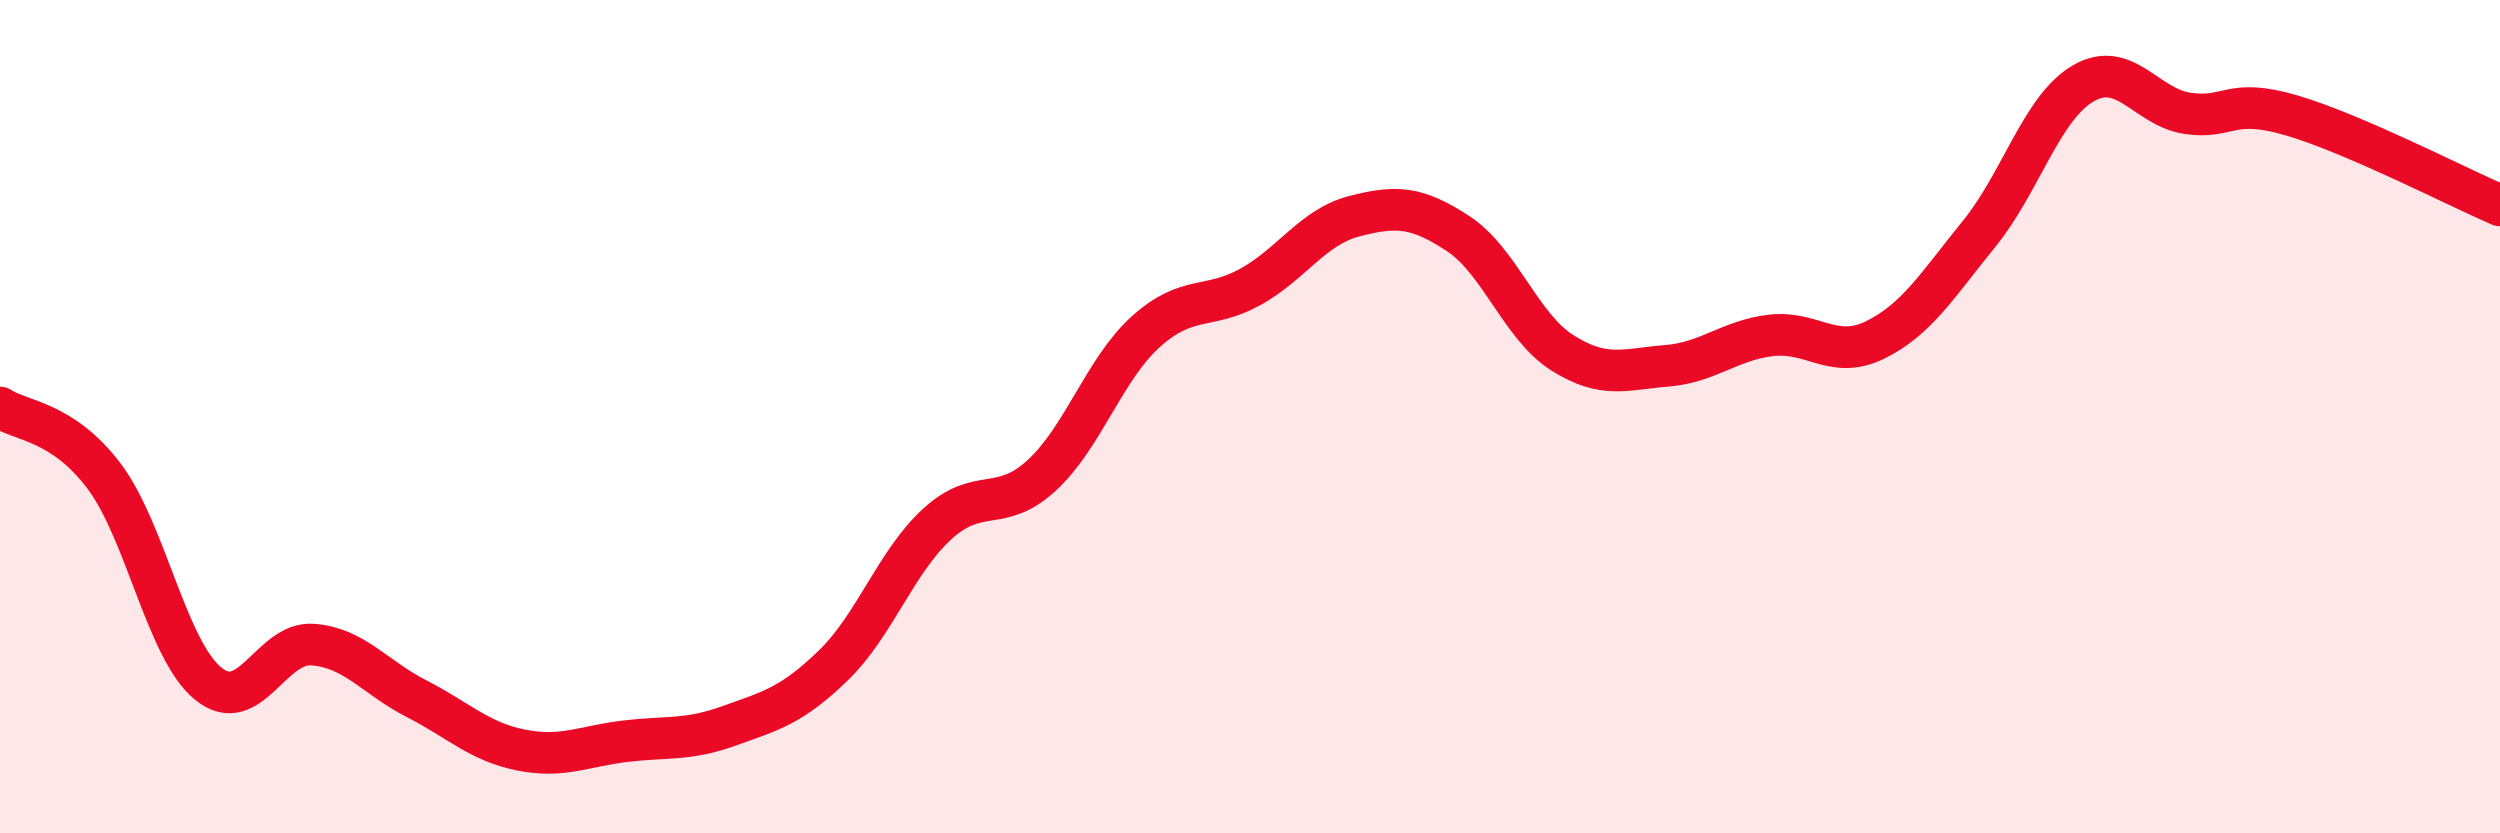
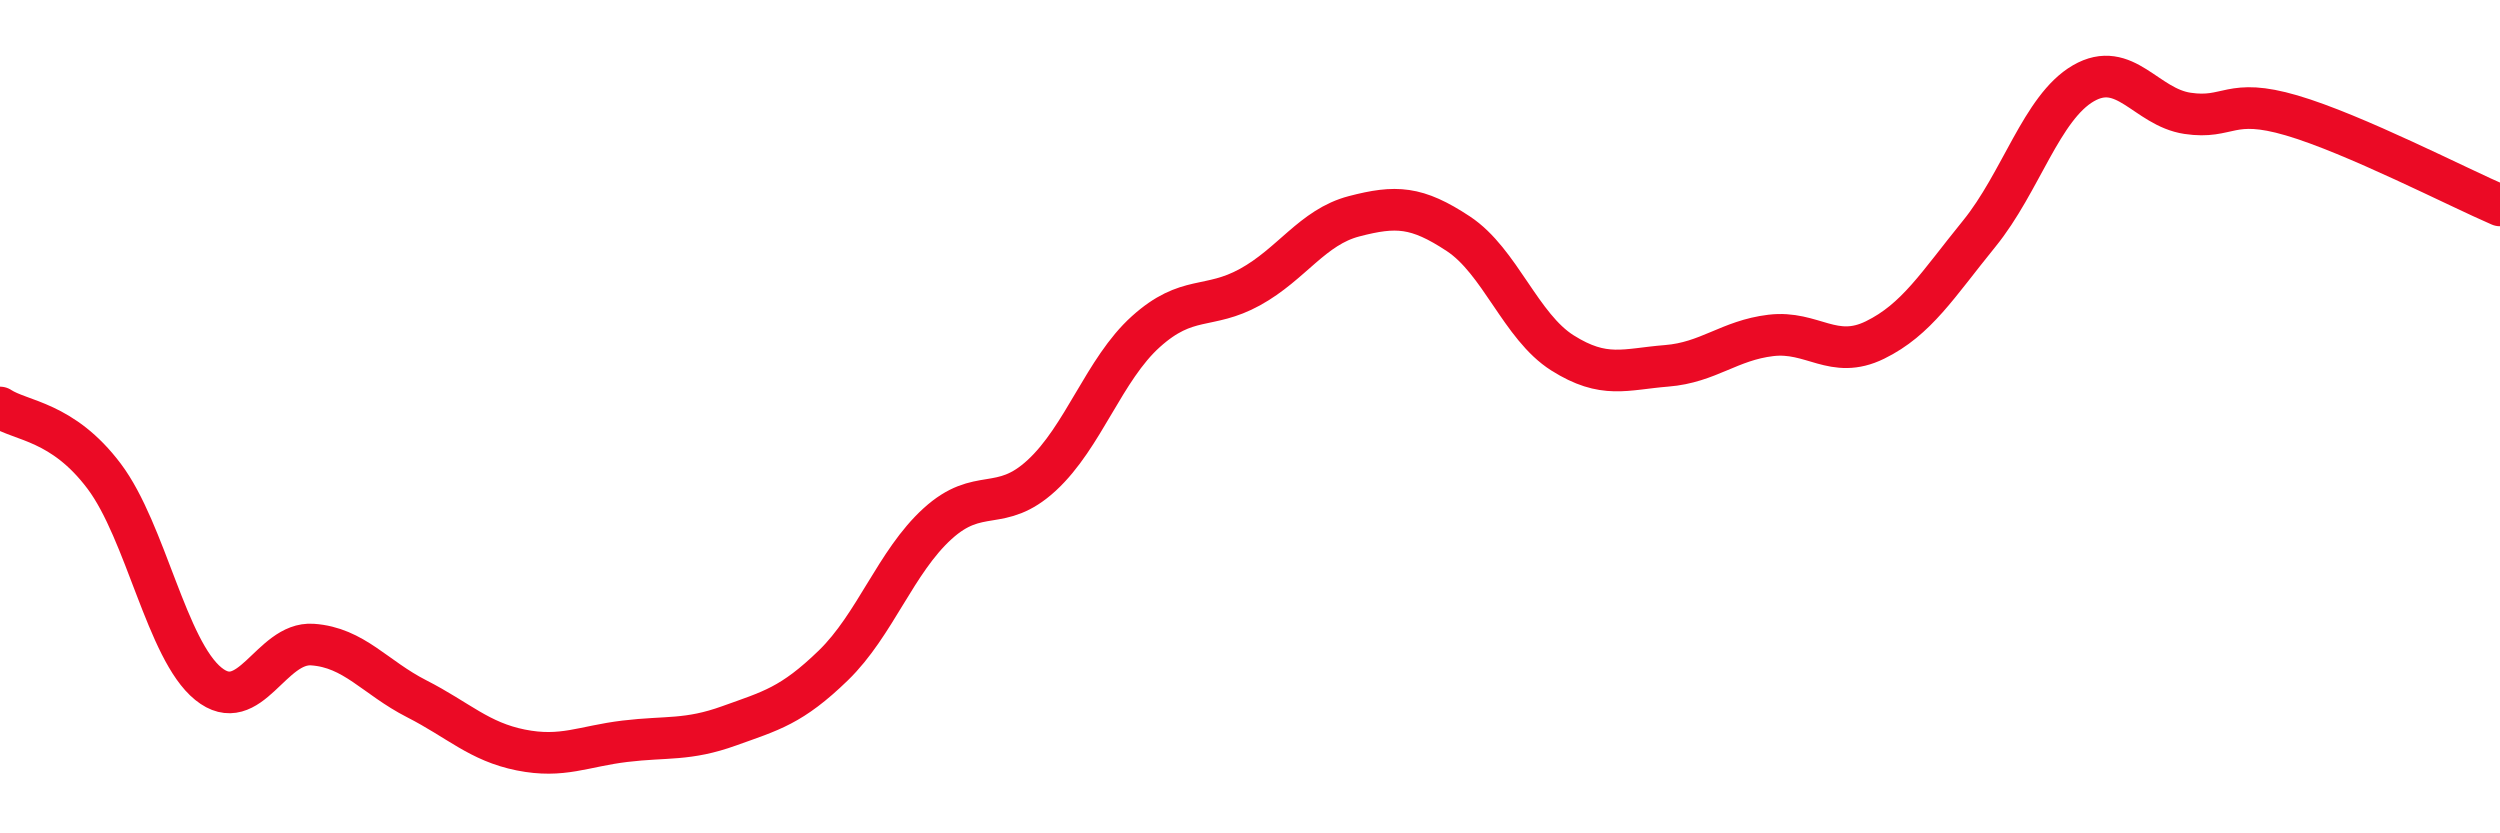
<svg xmlns="http://www.w3.org/2000/svg" width="60" height="20" viewBox="0 0 60 20">
-   <path d="M 0,9.78 C 0.5,10.11 1.5,10.1 2.5,11.43 C 3.5,12.76 4,15.6 5,16.41 C 6,17.22 6.5,15.4 7.5,15.47 C 8.5,15.54 9,16.26 10,16.77 C 11,17.28 11.5,17.8 12.5,18 C 13.5,18.2 14,17.91 15,17.79 C 16,17.67 16.5,17.78 17.5,17.42 C 18.5,17.06 19,16.94 20,15.97 C 21,15 21.5,13.48 22.5,12.57 C 23.5,11.66 24,12.33 25,11.41 C 26,10.49 26.5,8.86 27.5,7.96 C 28.5,7.06 29,7.44 30,6.89 C 31,6.34 31.5,5.45 32.5,5.19 C 33.5,4.93 34,4.95 35,5.61 C 36,6.27 36.5,7.84 37.5,8.47 C 38.5,9.1 39,8.86 40,8.78 C 41,8.7 41.5,8.17 42.5,8.05 C 43.5,7.93 44,8.65 45,8.16 C 46,7.67 46.5,6.84 47.5,5.61 C 48.5,4.38 49,2.58 50,2 C 51,1.42 51.5,2.57 52.5,2.72 C 53.5,2.87 53.5,2.33 55,2.77 C 56.5,3.21 59,4.5 60,4.93L60 20L0 20Z" fill="#EB0A25" opacity="0.1" stroke-linecap="round" stroke-linejoin="round" />
  <path d="M 0,9.78 C 0.5,10.11 1.5,10.1 2.5,11.43 C 3.5,12.76 4,15.6 5,16.41 C 6,17.22 6.5,15.4 7.5,15.47 C 8.5,15.54 9,16.26 10,16.77 C 11,17.28 11.5,17.8 12.5,18 C 13.5,18.2 14,17.91 15,17.79 C 16,17.67 16.5,17.78 17.5,17.42 C 18.5,17.06 19,16.94 20,15.97 C 21,15 21.5,13.48 22.5,12.57 C 23.5,11.66 24,12.33 25,11.41 C 26,10.49 26.5,8.86 27.5,7.96 C 28.5,7.06 29,7.44 30,6.89 C 31,6.34 31.5,5.45 32.5,5.19 C 33.5,4.93 34,4.95 35,5.61 C 36,6.27 36.5,7.84 37.5,8.47 C 38.5,9.1 39,8.86 40,8.78 C 41,8.7 41.5,8.17 42.5,8.05 C 43.5,7.93 44,8.65 45,8.16 C 46,7.67 46.5,6.84 47.5,5.61 C 48.5,4.38 49,2.58 50,2 C 51,1.42 51.5,2.57 52.5,2.72 C 53.5,2.87 53.5,2.33 55,2.77 C 56.5,3.21 59,4.5 60,4.93" stroke="#EB0A25" stroke-width="1" fill="none" stroke-linecap="round" stroke-linejoin="round" />
</svg>